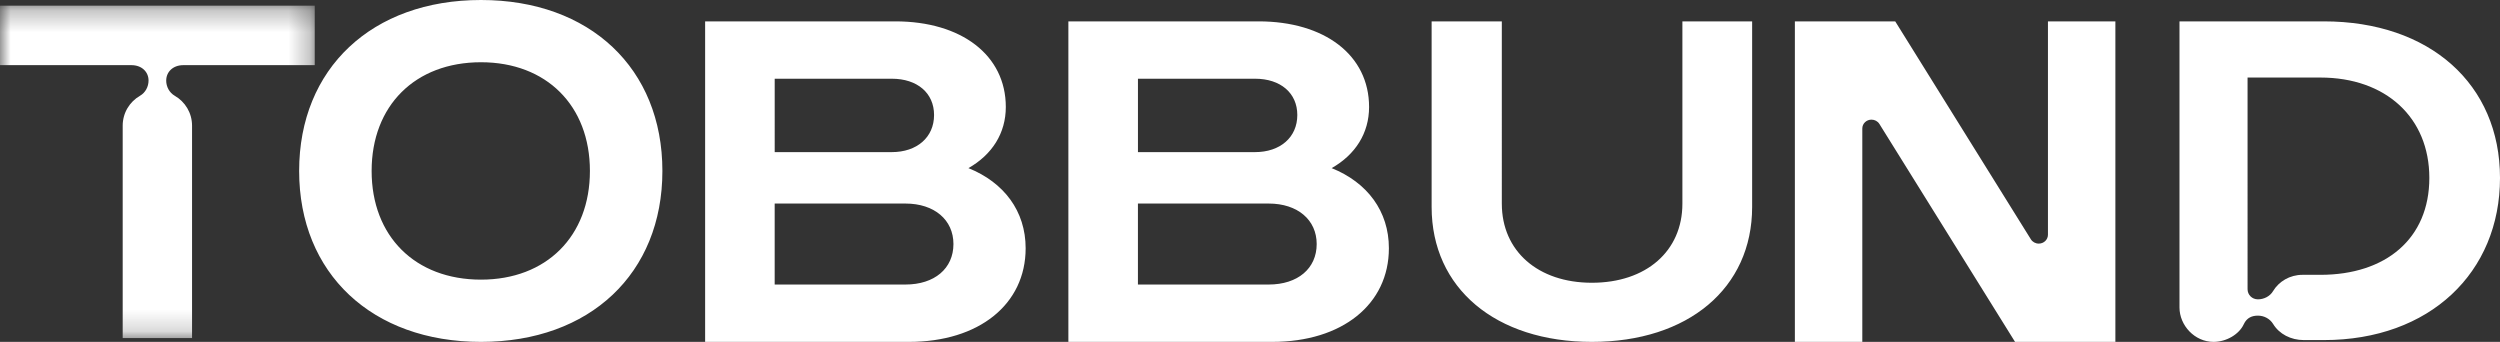
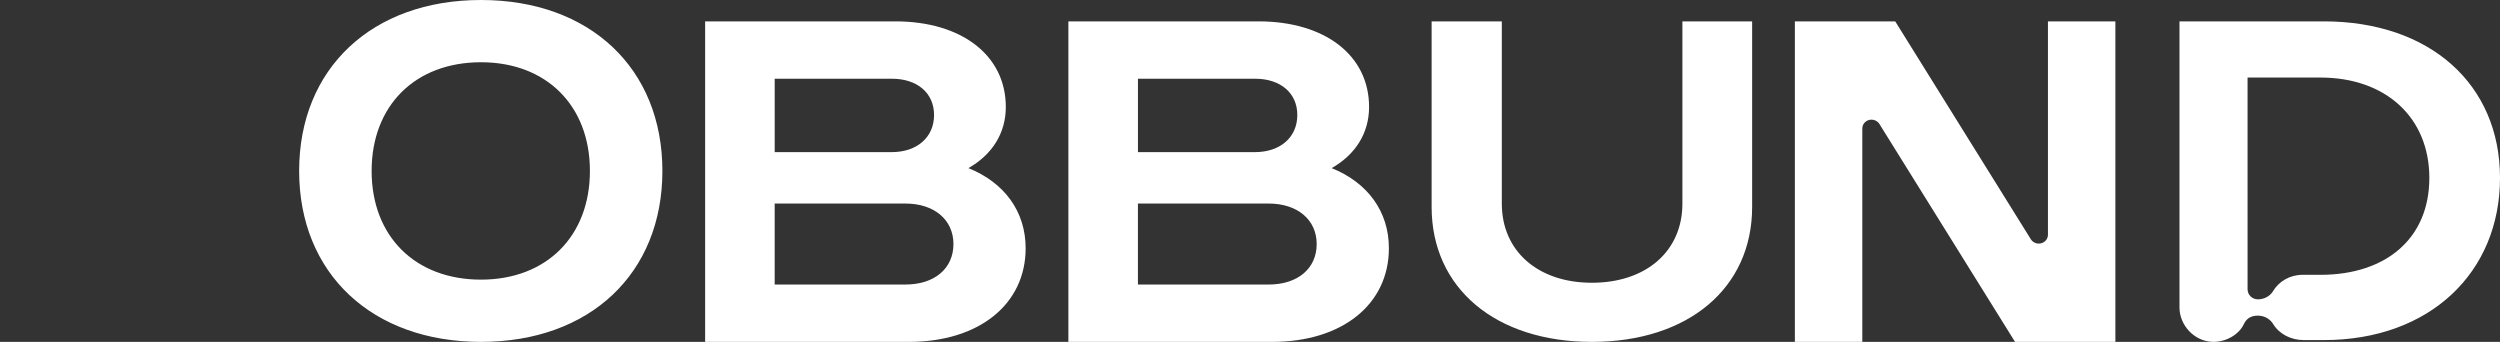
<svg xmlns="http://www.w3.org/2000/svg" xmlns:xlink="http://www.w3.org/1999/xlink" width="117" height="16" viewBox="0 0 117 16">
  <rect x="0" y="0" width="117" height="16" fill="#333333" stroke="none" />
  <defs>
-     <path id="lg7hweykka" d="M0 0.265L14.73 0.265 14.73 15.822 0 15.822z" />
-   </defs>
+     </defs>
  <g fill="none" fill-rule="evenodd">
    <g>
      <g>
        <g>
          <g>
            <path fill="#FFF" d="M78.736 1v8.533c0 2.22-1.695 3.7-4.236 3.7-2.52 0-4.215-1.48-4.215-3.7V1H67v8.688C67 13.487 69.996 16 74.5 16S82 13.487 82 9.688V1h-3.264zM22.51 13.087c-3.083 0-5.118-2.03-5.118-5.087 0-3.056 2.035-5.087 5.118-5.087 3.063 0 5.098 2.03 5.098 5.087 0 3.056-2.035 5.087-5.098 5.087M22.51 0C17.412 0 14 3.2 14 8s3.412 8 8.51 8S31 12.8 31 8s-3.392-8-8.49-8M59.375 13.316h-6.12v-3.79h6.12c1.36 0 2.246.77 2.246 1.895 0 1.145-.886 1.895-2.246 1.895zm-6.12-9.632h5.481c1.195 0 1.978.671 1.978 1.698 0 1.046-.803 1.737-1.978 1.737h-5.48V3.684zm9.066 4.184c1.113-.631 1.752-1.638 1.752-2.861C64.073 2.579 61.992 1 58.9 1H50v15h9.54c3.276 0 5.46-1.757 5.46-4.382 0-1.736-1.01-3.079-2.679-3.75zM95.414 11.401c-.152 0-.291-.076-.369-.201L88.696 1H84v15h3.156V6.013c0-.229.192-.414.43-.414.151 0 .291.076.369.201L94.304 16H99V1h-3.156v9.987c0 .229-.193.414-.43.414M42.375 13.316h-6.12v-3.79h6.12c1.36 0 2.246.77 2.246 1.895 0 1.145-.886 1.895-2.246 1.895zm-6.12-9.632h5.481c1.195 0 1.978.671 1.978 1.698 0 1.046-.803 1.737-1.978 1.737h-5.48V3.684zm9.067 4.184c1.112-.631 1.75-1.638 1.75-2.861 0-2.428-2.08-4.007-5.171-4.007H33v15h9.54c3.276 0 5.46-1.757 5.46-4.382 0-1.736-1.01-3.079-2.678-3.75z" transform="translate(-151 -1619) translate(0 1572) translate(0 47) translate(151)" />
            <g transform="translate(-151 -1619) translate(0 1572) translate(0 47) translate(151)">
              <mask id="e1xqby0heb" fill="#fff">
                <use xlink:href="#lg7hweykka" />
              </mask>
              <path fill="#FFF" d="M7.778 3.767c0 .292.148.57.4.715.484.278.81.8.81 1.4v9.94H5.742v-9.94c0-.6.326-1.122.81-1.4.253-.146.4-.423.4-.715 0-.396-.31-.718-.802-.718h-6.15V.265h14.73v2.784H8.582c-.493 0-.803.322-.803.718" mask="url(#e1xqby0heb)" />
            </g>
            <path fill="#FFF" d="M108.593 12.862h-.841c-.59 0-1.104.311-1.378.77-.143.237-.422.377-.703.377-.28 0-.485-.217-.485-.473V3.629h3.407c3.064 0 5.1 1.875 5.1 4.697 0 2.842-2.036 4.536-5.1 4.536M108.754 1H102v13.39c0 .842.713 1.61 1.593 1.61.613 0 1.201-.363 1.412-.82.149-.324.402-.408.667-.408.292 0 .562.148.71.39.286.469.826.754 1.441.754h.931c4.96 0 8.246-3.164 8.246-7.59C117 3.94 113.714 1 108.754 1" transform="translate(-151 -1619) translate(0 1572) translate(0 47) translate(151)" />
          </g>
        </g>
      </g>
    </g>
  </g>
</svg>